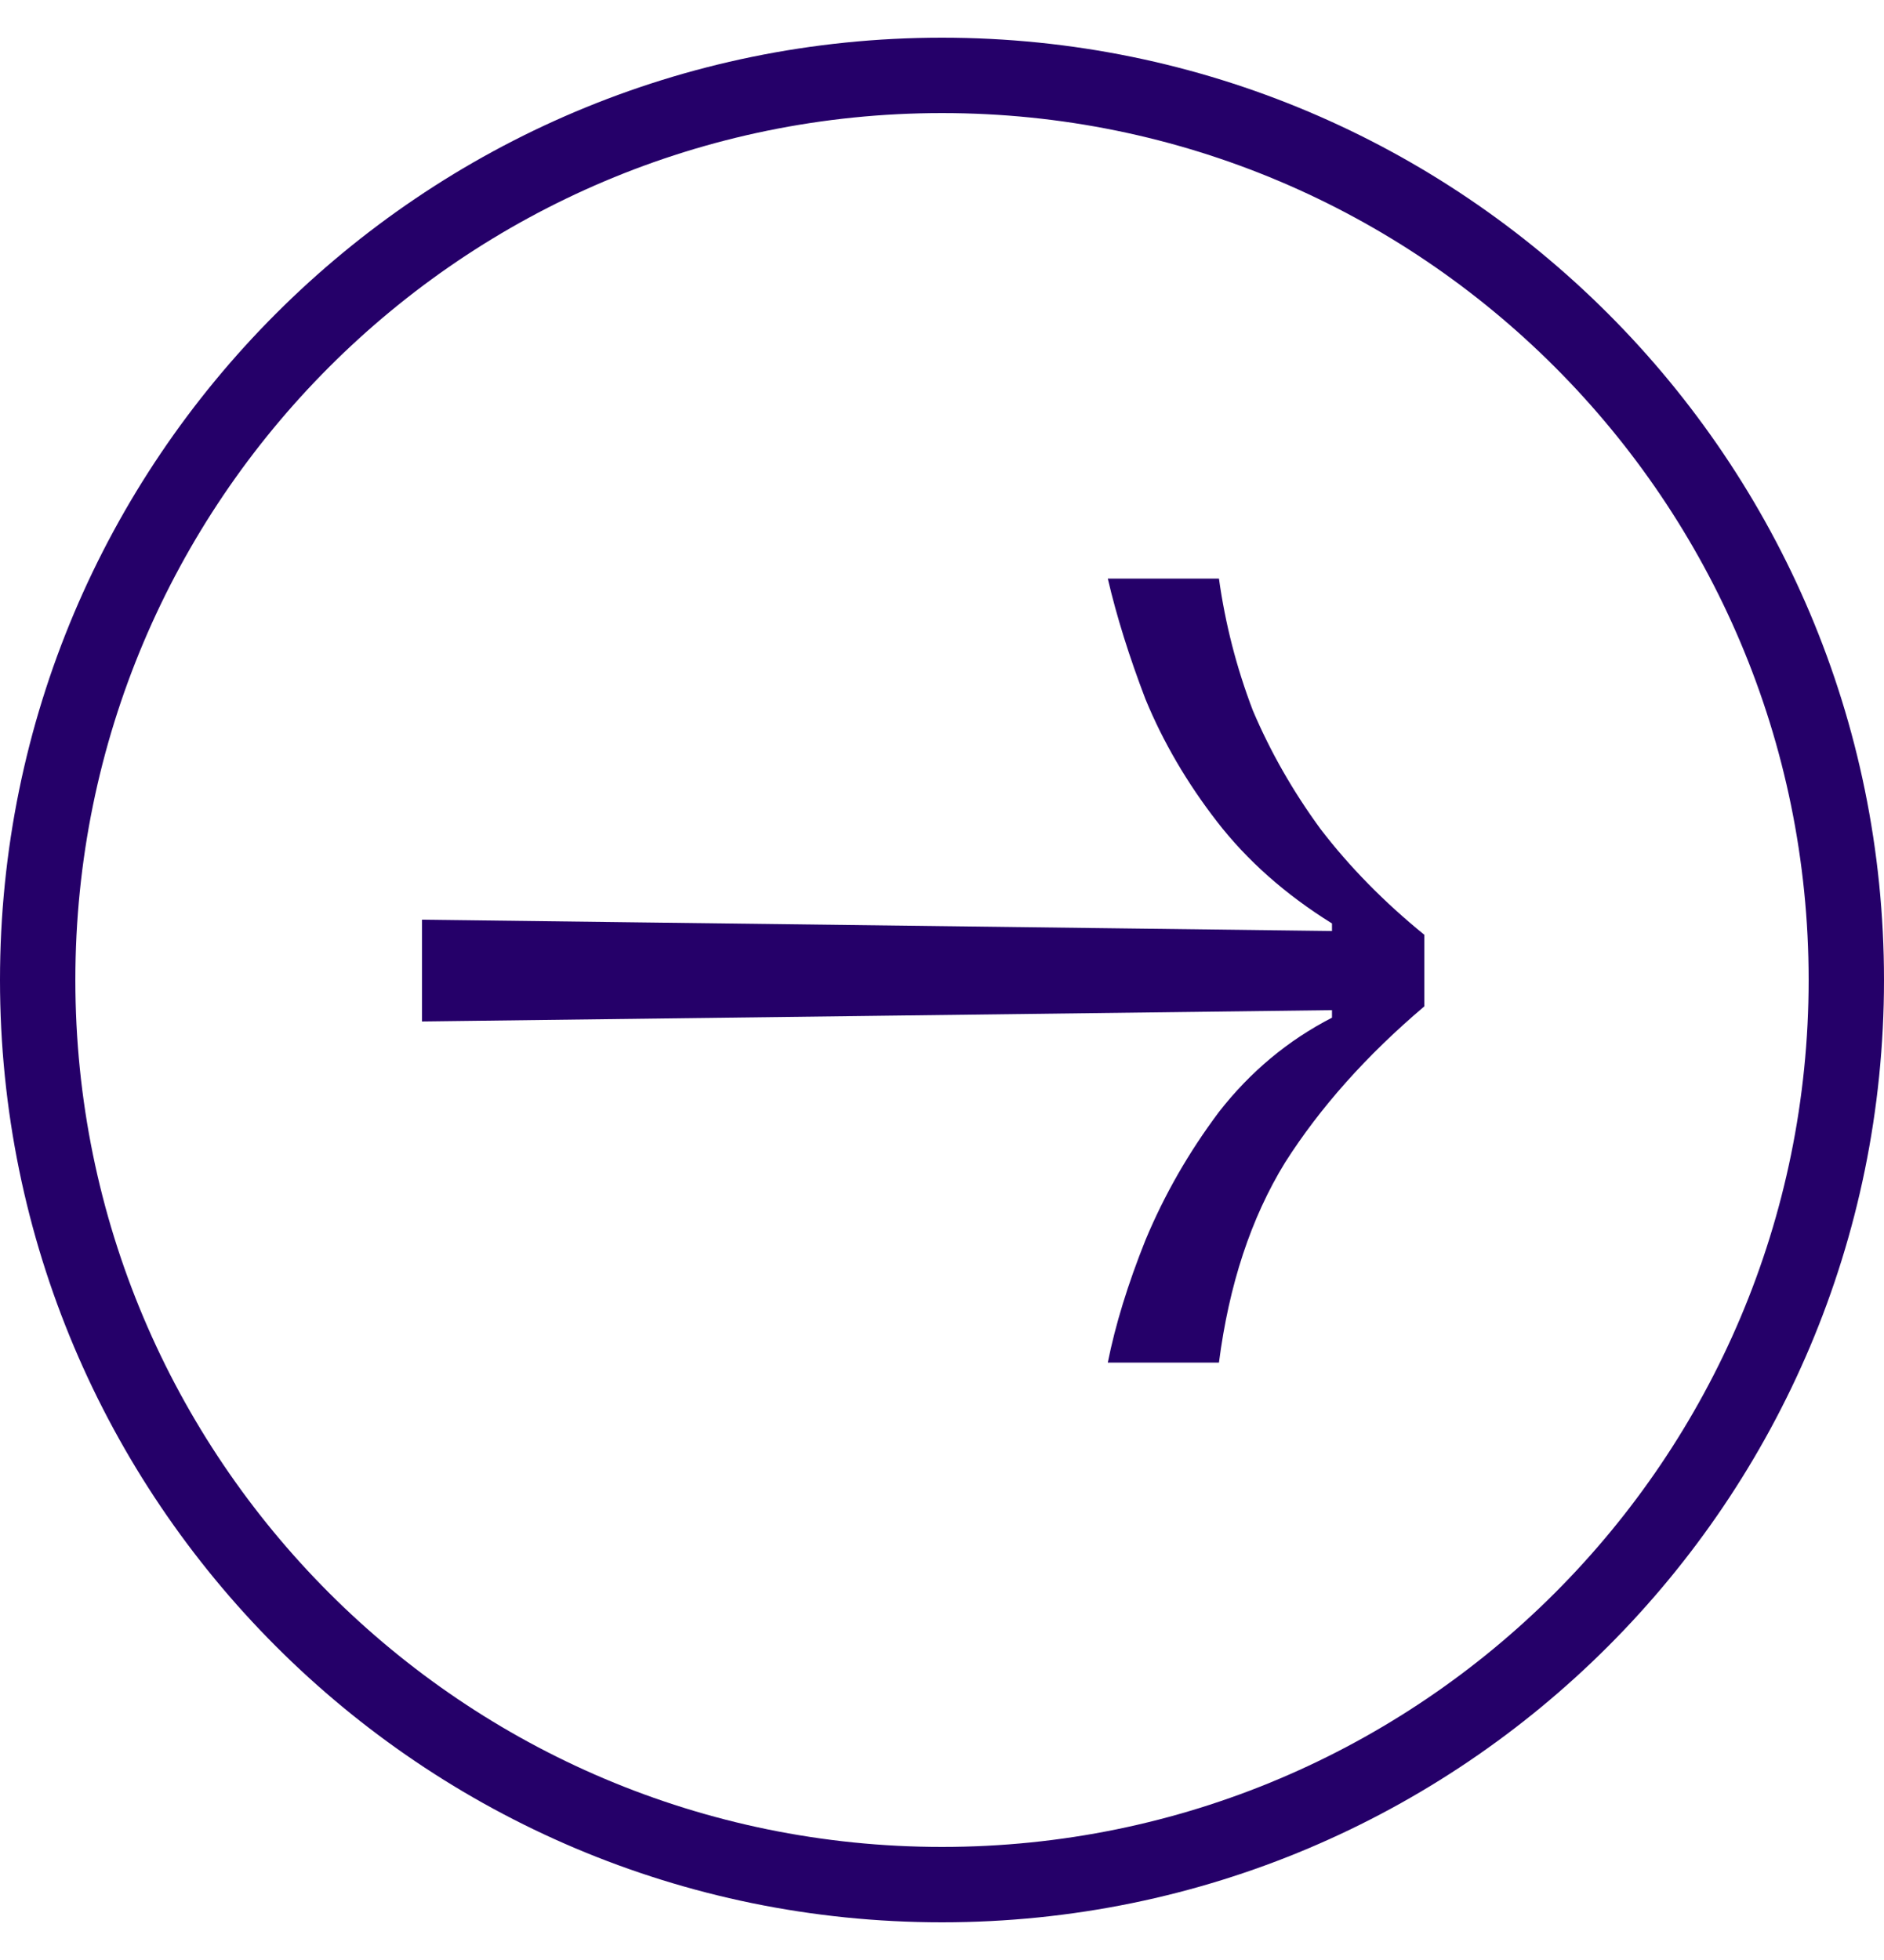
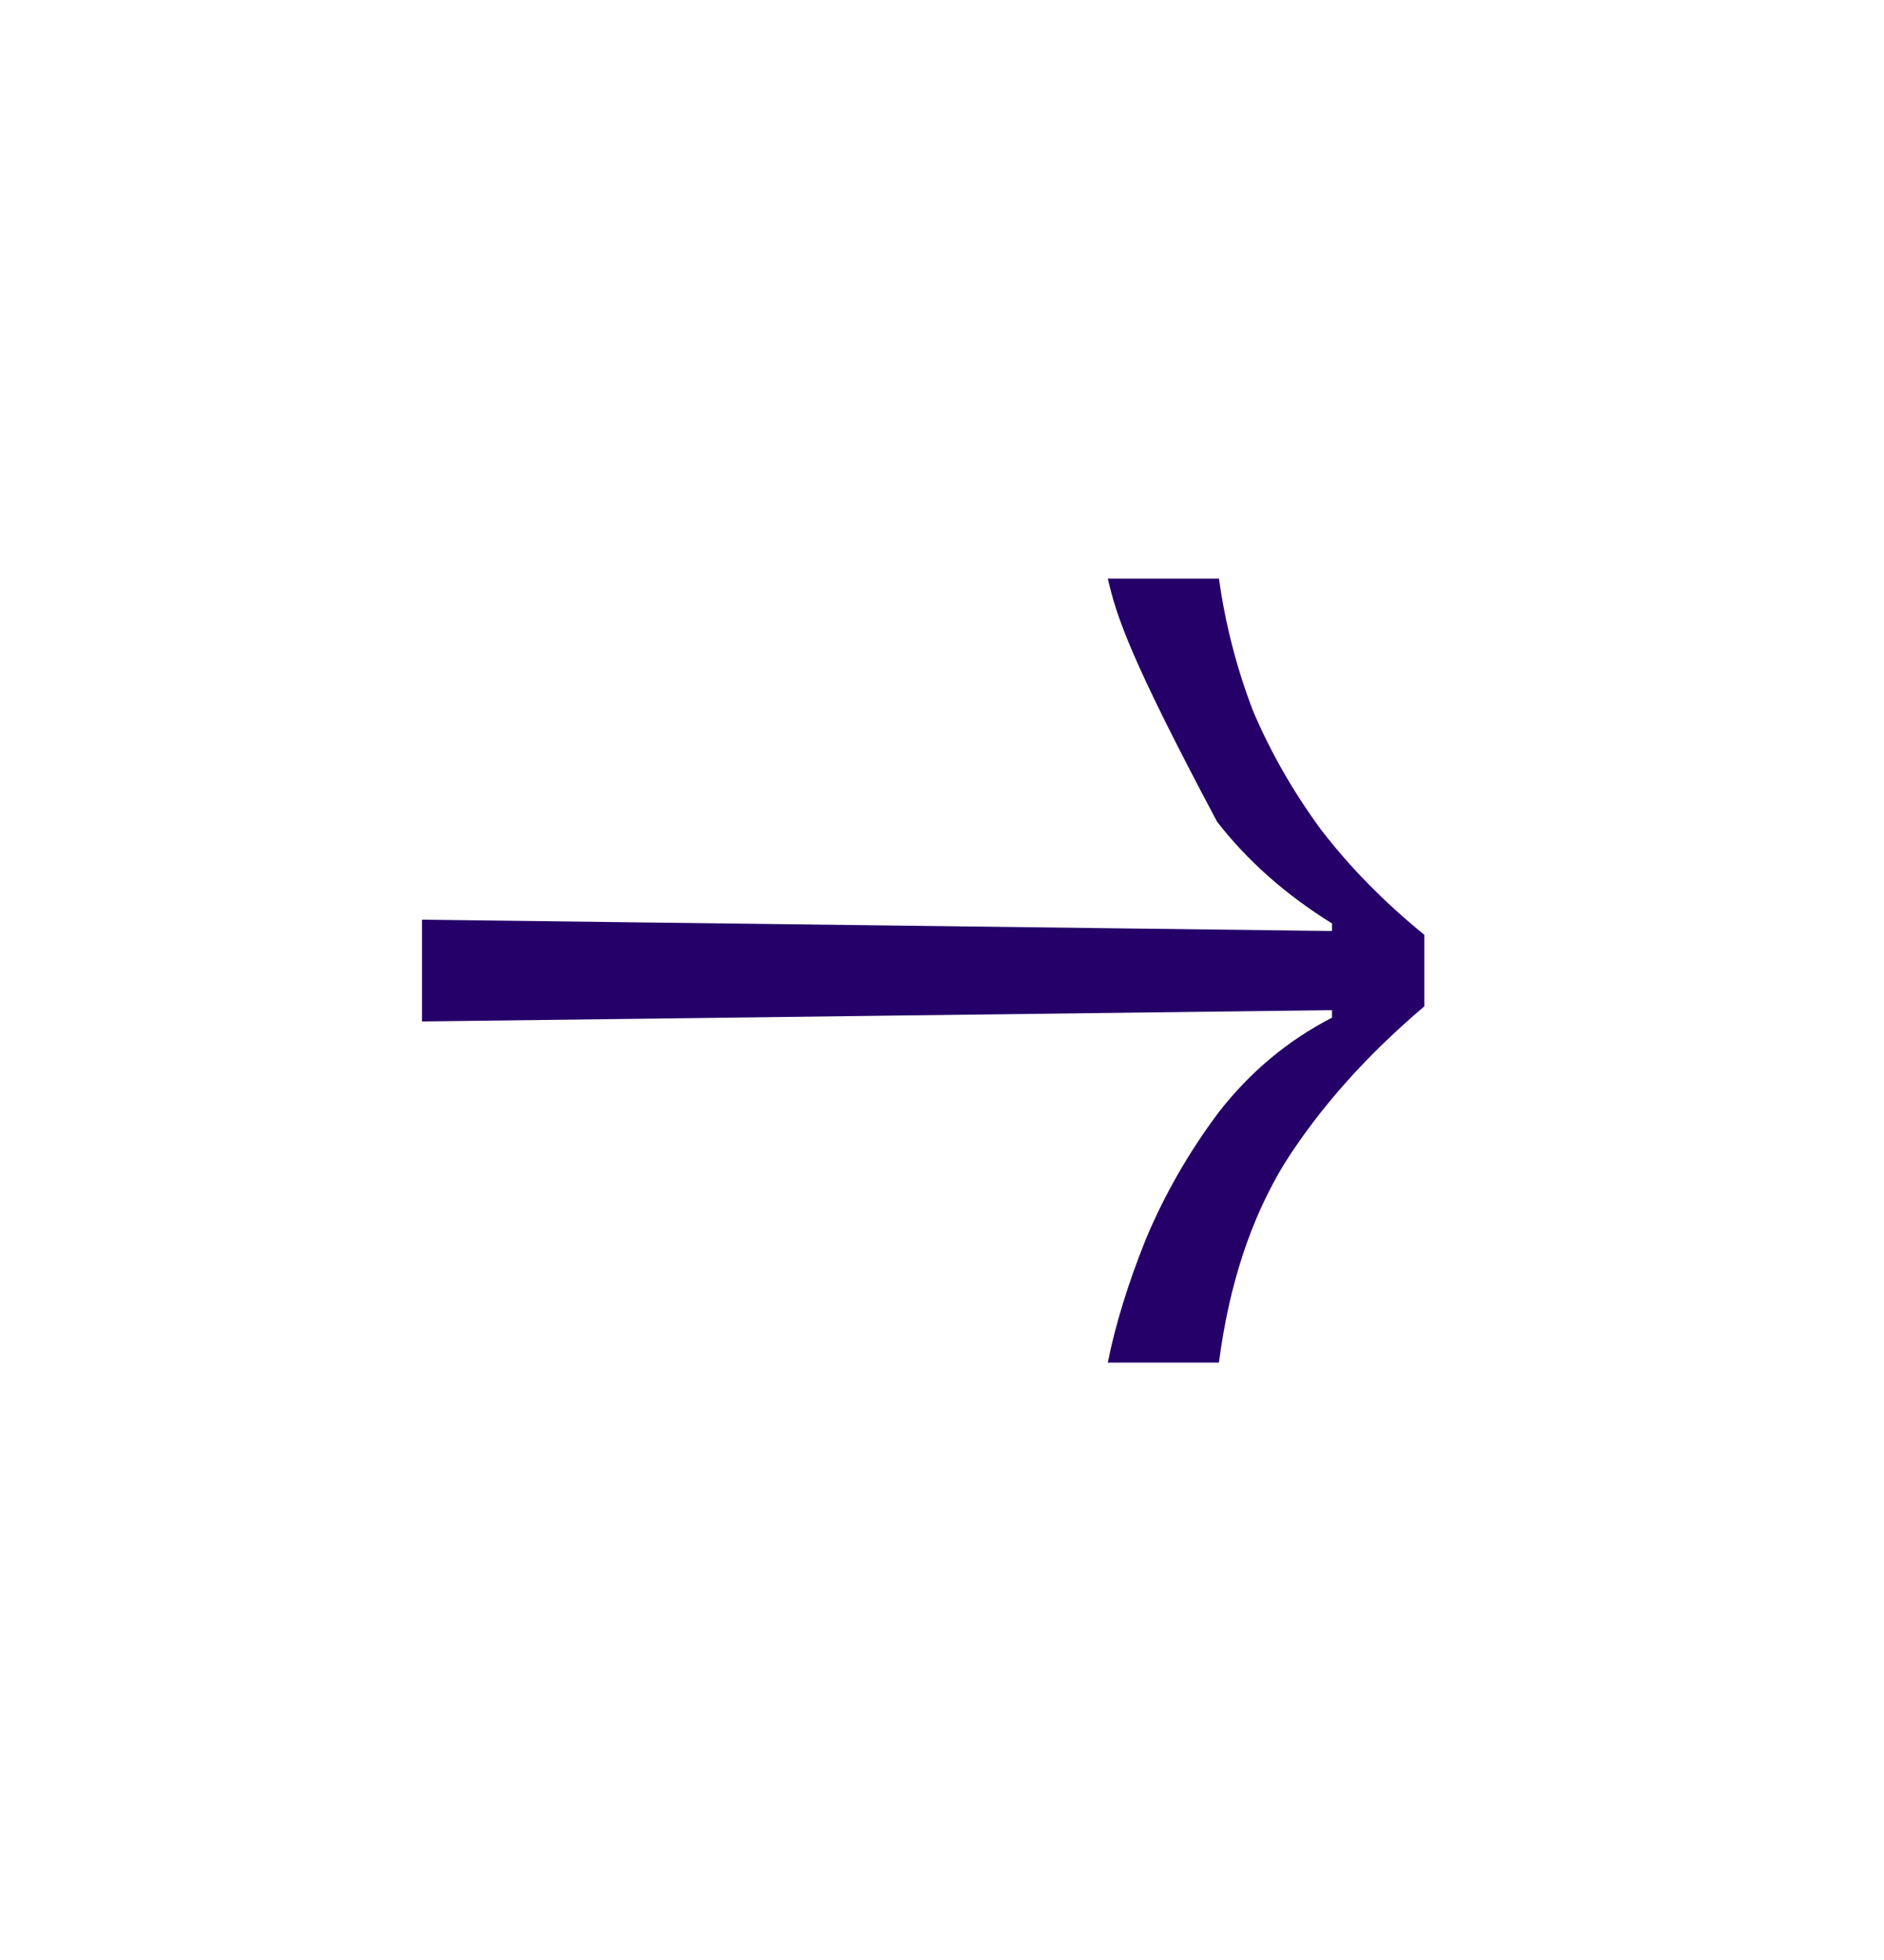
<svg xmlns="http://www.w3.org/2000/svg" width="50" height="52" viewBox="0 0 50 52" fill="none">
-   <path fill-rule="evenodd" clip-rule="evenodd" d="M25 49C37.703 49 48 38.703 48 26C48 13.297 37.703 3 25 3C12.297 3 2 13.297 2 26C2 38.703 12.297 49 25 49ZM25 51C38.807 51 50 39.807 50 26C50 12.193 38.807 1 25 1C11.193 1 0 12.193 0 26C0 39.807 11.193 51 25 51Z" fill="#250069" />
-   <path d="M29.4 36.15C29.6 35.15 29.933 34.067 30.4 32.9C30.9 31.7 31.55 30.567 32.35 29.5C33.183 28.433 34.183 27.6 35.35 27V26.8L11.2 27.1V24.4L35.35 24.7V24.5C34.117 23.733 33.1 22.833 32.3 21.8C31.5 20.767 30.867 19.683 30.4 18.55C29.967 17.417 29.633 16.35 29.4 15.35H32.35C32.517 16.55 32.817 17.717 33.25 18.85C33.717 19.95 34.317 21 35.05 22C35.817 23 36.733 23.933 37.8 24.8V26.7C36.267 28 35.033 29.383 34.1 30.85C33.2 32.317 32.617 34.083 32.35 36.15H29.4Z" fill="#250069" />
+   <path d="M29.4 36.15C29.6 35.15 29.933 34.067 30.4 32.9C30.9 31.7 31.55 30.567 32.35 29.5C33.183 28.433 34.183 27.6 35.35 27V26.8L11.2 27.1V24.4L35.35 24.7V24.5C34.117 23.733 33.1 22.833 32.3 21.8C29.967 17.417 29.633 16.35 29.4 15.35H32.35C32.517 16.55 32.817 17.717 33.25 18.85C33.717 19.95 34.317 21 35.05 22C35.817 23 36.733 23.933 37.8 24.8V26.7C36.267 28 35.033 29.383 34.1 30.85C33.2 32.317 32.617 34.083 32.35 36.15H29.4Z" fill="#250069" />
</svg>